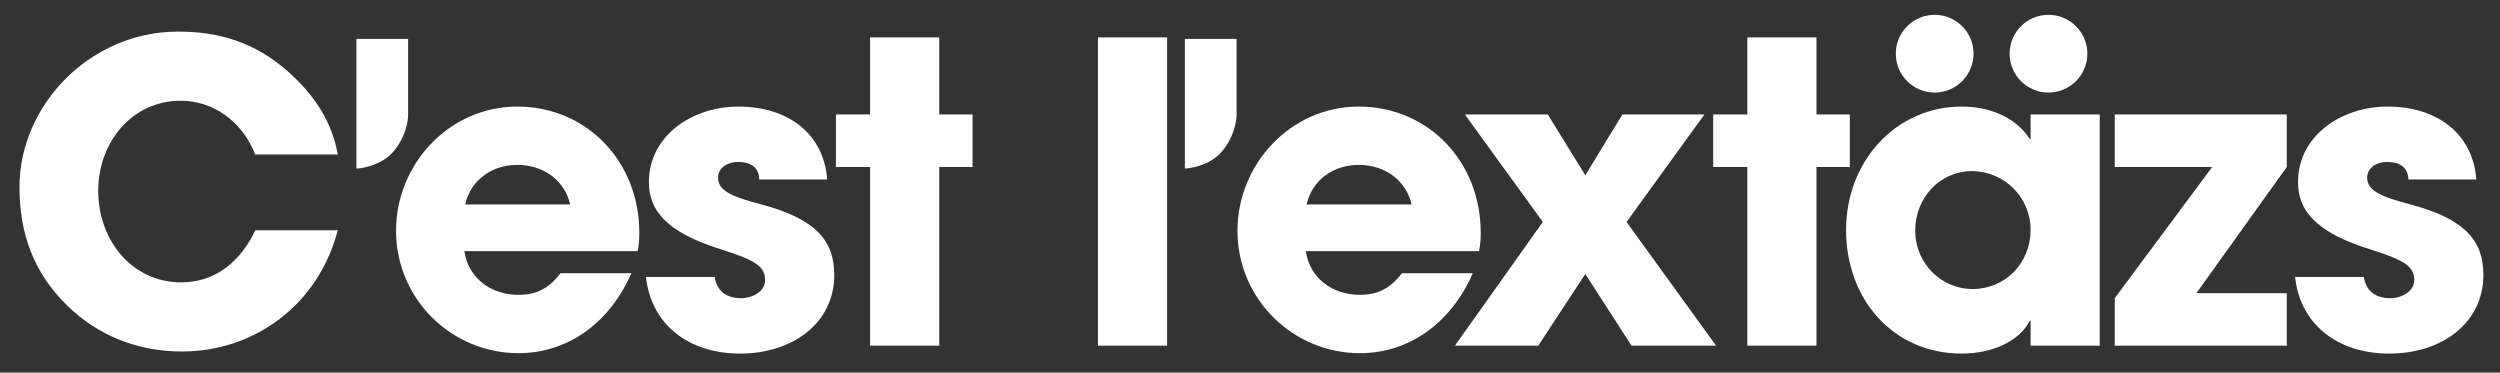
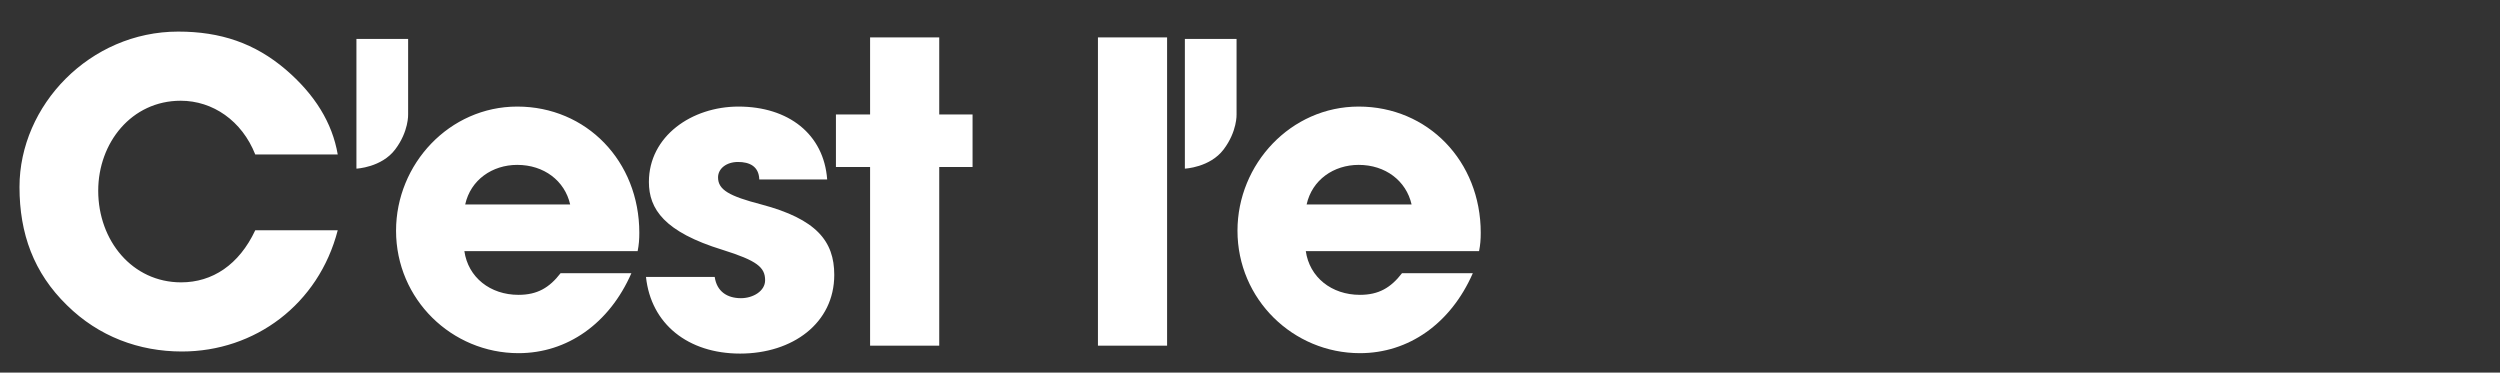
<svg xmlns="http://www.w3.org/2000/svg" width="738" height="110">
  <rect width="100%" height="100%" fill="#333333" stroke="none" />
  <g fill="#FFF" fill-rule="evenodd">
    <path d="M324.112 102.04h20.412V11.047h-20.412zM365.033 32.078V11.492h-15.261v38.29s7.412-.328 11.446-5.67c4.033-5.34 3.815-10.354 3.815-10.354v-1.68zM416.703 60.356c-1.598-7.01-7.747-11.682-15.616-11.682-7.378 0-13.772 4.427-15.37 11.682h30.986zm-31.232 13.772c1.106 7.746 7.623 12.91 15.985 12.91 5.533 0 9.1-2.09 12.419-6.393h20.904c-6.518 14.878-18.937 23.609-33.323 23.609-19.674 0-36.151-15.862-36.151-36.151 0-19.675 15.739-36.644 35.782-36.644 20.411 0 36.028 16.109 36.028 37.258 0 1.968-.123 3.566-.492 5.41h-51.152z" />
-     <path d="M481.63 102.04l-13.649-21.149-13.895 21.15h-24.592l25.945-36.52-22.994-31.725h24.47l11.066 17.952 10.944-17.952h24.224L480.155 65.52l26.437 36.52zM515.816 102.04V49.29h-10.083V33.796h10.083V11.047h20.412v22.749h9.837v15.493h-9.837v52.751zM599.432 67.856c0-9.59-7.747-17.338-17.338-17.338-9.345 0-16.723 7.747-16.723 17.584 0 9.469 7.5 17.215 16.97 17.215 9.59 0 17.091-7.623 17.091-17.46zm0 34.184v-7.377h-.246c-2.95 6.024-11.067 9.713-20.043 9.713-20.167 0-34.184-15.862-34.184-36.52 0-20.165 14.633-36.397 34.184-36.397 8.361 0 16.108 3.32 20.043 9.59h.246v-7.254h20.412v68.245h-20.412zM624.273 102.04V88.023l28.773-38.734h-28.773V33.796h50.785v15.493l-26.684 37.258h26.684v15.493zM710.962 52.978c-.123-3.935-2.95-5.165-6.27-5.165-3.444 0-5.903 1.967-5.903 4.55 0 3.689 3.32 5.533 12.788 7.993 16.231 4.303 21.518 10.82 21.518 20.78 0 14.264-12.296 23.24-27.789 23.24-15.37 0-26.314-8.73-27.79-22.625h20.289c.615 4.304 3.689 6.272 7.747 6.272 3.566 0 7.131-2.091 7.131-5.288 0-3.812-2.336-5.78-12.542-8.976-17.215-5.287-21.764-12.05-21.764-20.044 0-13.525 12.665-22.255 26.437-22.255 14.756 0 25.208 8.115 26.192 21.518h-20.044zM582.587 15.851c0 6.337-5.137 11.475-11.474 11.475-6.337 0-11.475-5.138-11.475-11.475s5.138-11.474 11.475-11.474 11.474 5.137 11.474 11.474M616.186 15.851c0 6.337-5.137 11.475-11.474 11.475-6.337 0-11.474-5.138-11.474-11.475s5.137-11.474 11.474-11.474c6.337 0 11.474 5.137 11.474 11.474" />
    <g>
      <path d="M75.35 45.6c-3.934-9.96-12.541-15.862-22.01-15.862-14.51 0-24.347 12.42-24.347 26.56 0 14.755 10.084 27.052 24.47 27.052 9.223 0 17.093-5.164 21.888-15.37h24.347c-5.657 21.887-24.47 35.782-45.989 35.782-12.665 0-24.592-4.427-33.938-13.65-9.836-9.59-14.017-21.149-14.017-34.92 0-24.102 20.78-45.866 46.848-45.866 12.543 0 22.626 3.443 31.726 11.189 8.607 7.378 13.771 15.74 15.37 25.085H75.35zM120.478 32.078V11.492h-15.26v38.29s7.411-.328 11.445-5.67c4.033-5.34 3.815-10.354 3.815-10.354v-1.68zM168.313 60.356c-1.599-7.01-7.747-11.682-15.617-11.682-7.378 0-13.772 4.427-15.37 11.682h30.987zM137.08 74.128c1.107 7.746 7.623 12.91 15.985 12.91 5.533 0 9.1-2.09 12.42-6.393h20.903c-6.517 14.878-18.936 23.609-33.323 23.609-19.674 0-36.15-15.862-36.15-36.151 0-19.675 15.738-36.644 35.781-36.644 20.412 0 36.029 16.109 36.029 37.258 0 1.968-.123 3.566-.492 5.41H137.08zM224.14 52.978c-.123-3.935-2.951-5.165-6.271-5.165-3.443 0-5.902 1.967-5.902 4.55 0 3.689 3.32 5.533 12.788 7.993 16.231 4.303 21.519 10.82 21.519 20.78 0 14.264-12.296 23.24-27.79 23.24-15.37 0-26.314-8.73-27.79-22.625h20.29c.614 4.304 3.688 6.272 7.746 6.272 3.566 0 7.132-2.091 7.132-5.288 0-3.812-2.337-5.78-12.543-8.976-17.215-5.287-21.764-12.05-21.764-20.044 0-13.525 12.665-22.255 26.437-22.255 14.755 0 25.208 8.115 26.191 21.518H224.14zM256.85 102.04V49.29h-10.083V33.796h10.083V11.047h20.412v22.749h9.837v15.493h-9.837v52.751z" />
    </g>
  </g>
</svg>